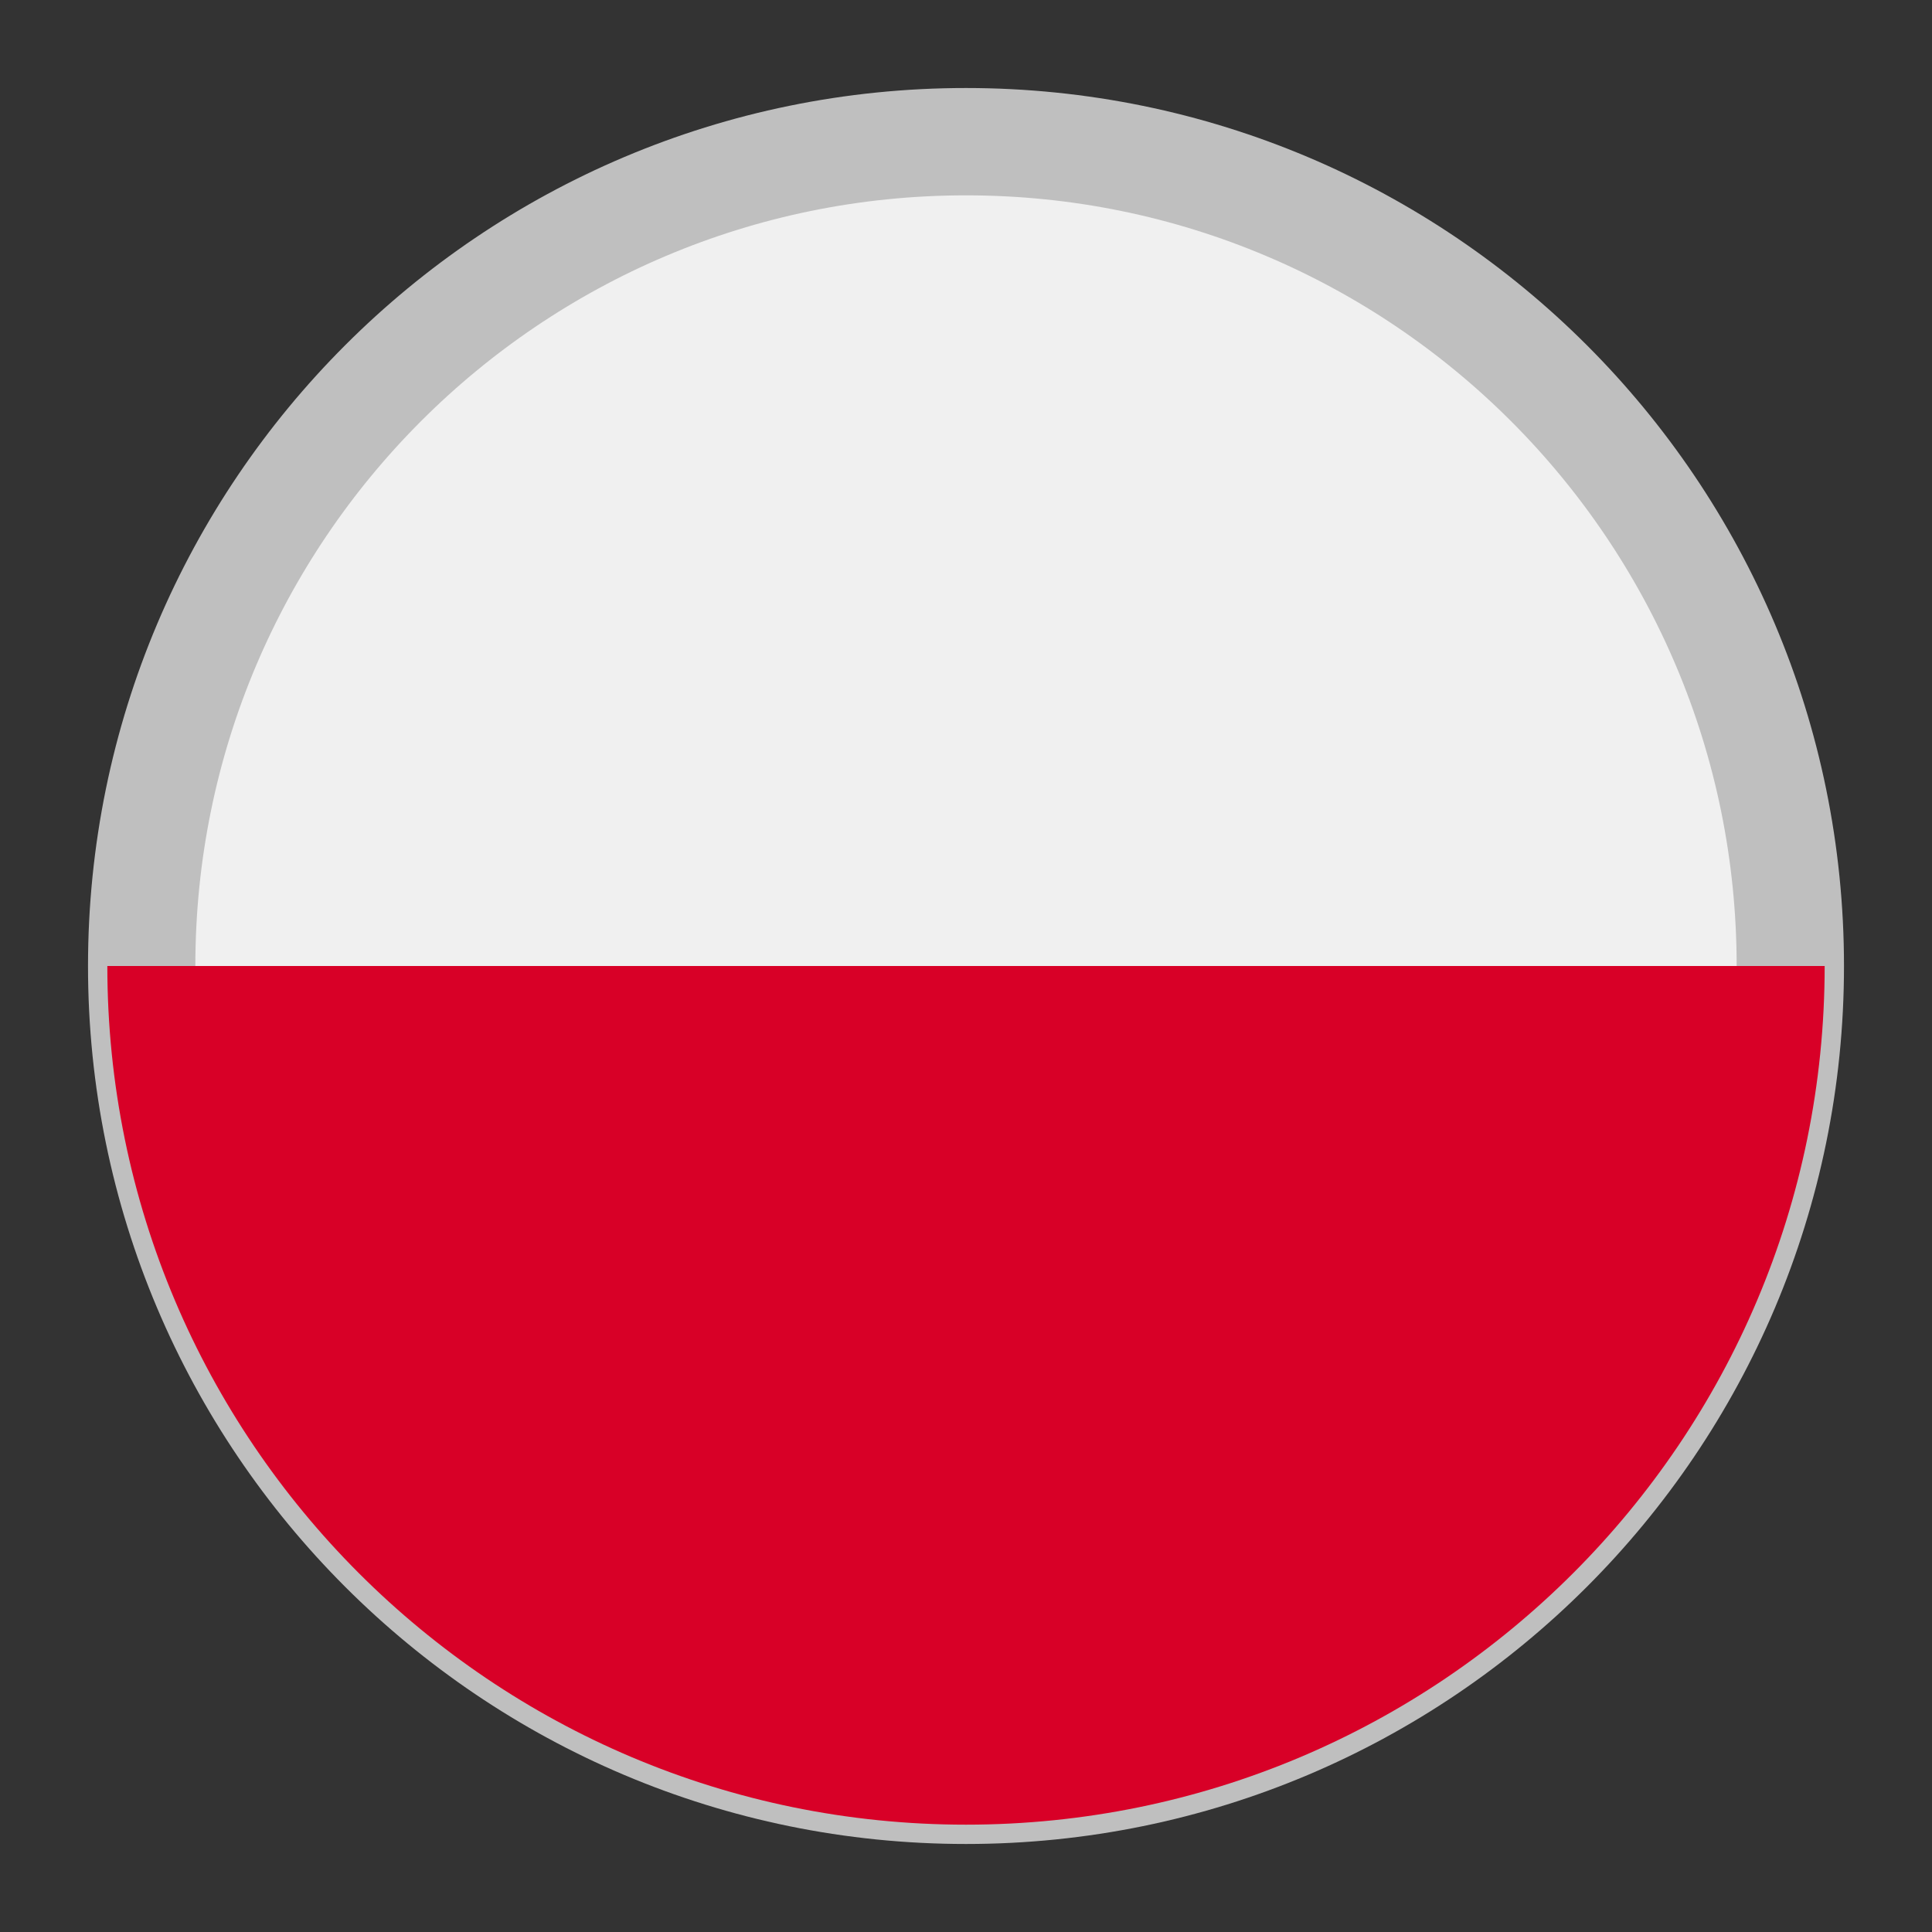
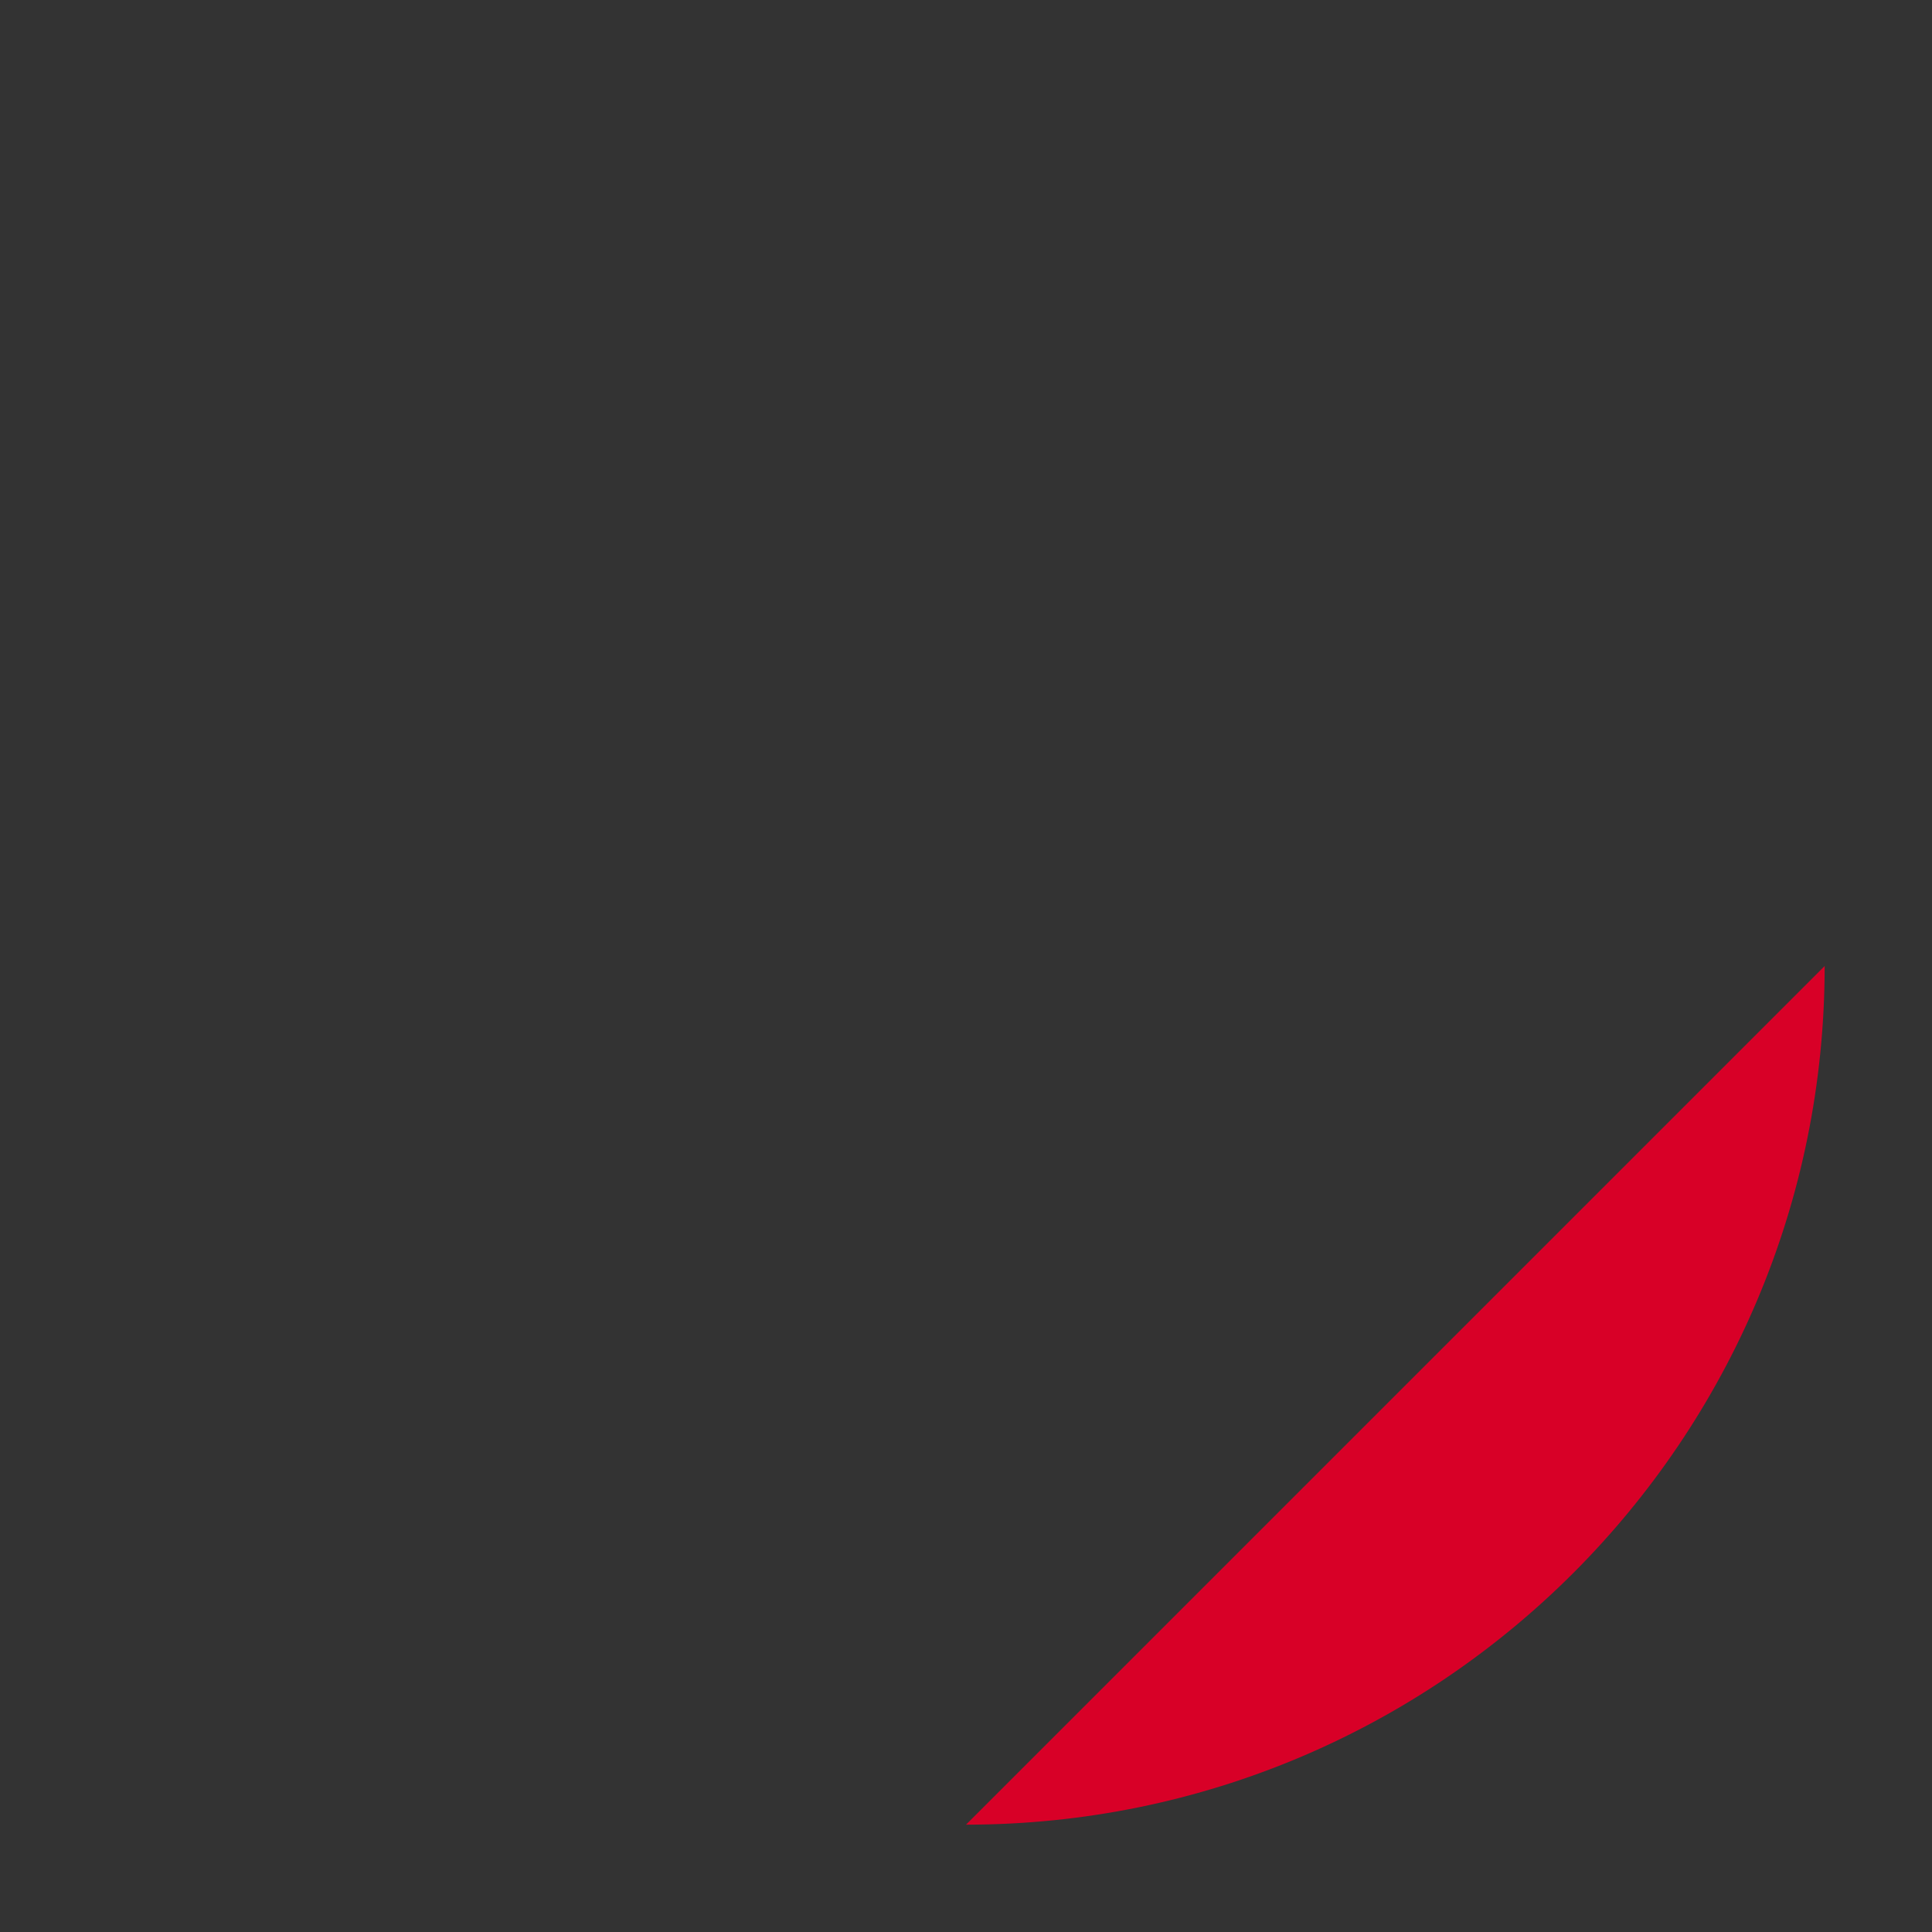
<svg xmlns="http://www.w3.org/2000/svg" width="18" height="18" viewBox="0 0 18 18" fill="none">
  <rect x="0" y="0" width="18" height="18" fill="#333333" stroke="none" />
-   <path d="M16.68 9C16.68 13.242 13.242 16.68 9 16.68C4.759 16.68 1.32 13.242 1.32 9C1.32 4.759 4.759 1.32 9 1.32C13.242 1.32 16.68 4.759 16.68 9Z" fill="#F0F0F0" stroke="#BFBFBF" />
-   <path d="M17 9C17 13.418 13.418 17 9 17C4.582 17 1 13.418 1 9" fill="#D80027" />
+   <path d="M17 9C17 13.418 13.418 17 9 17" fill="#D80027" />
</svg>